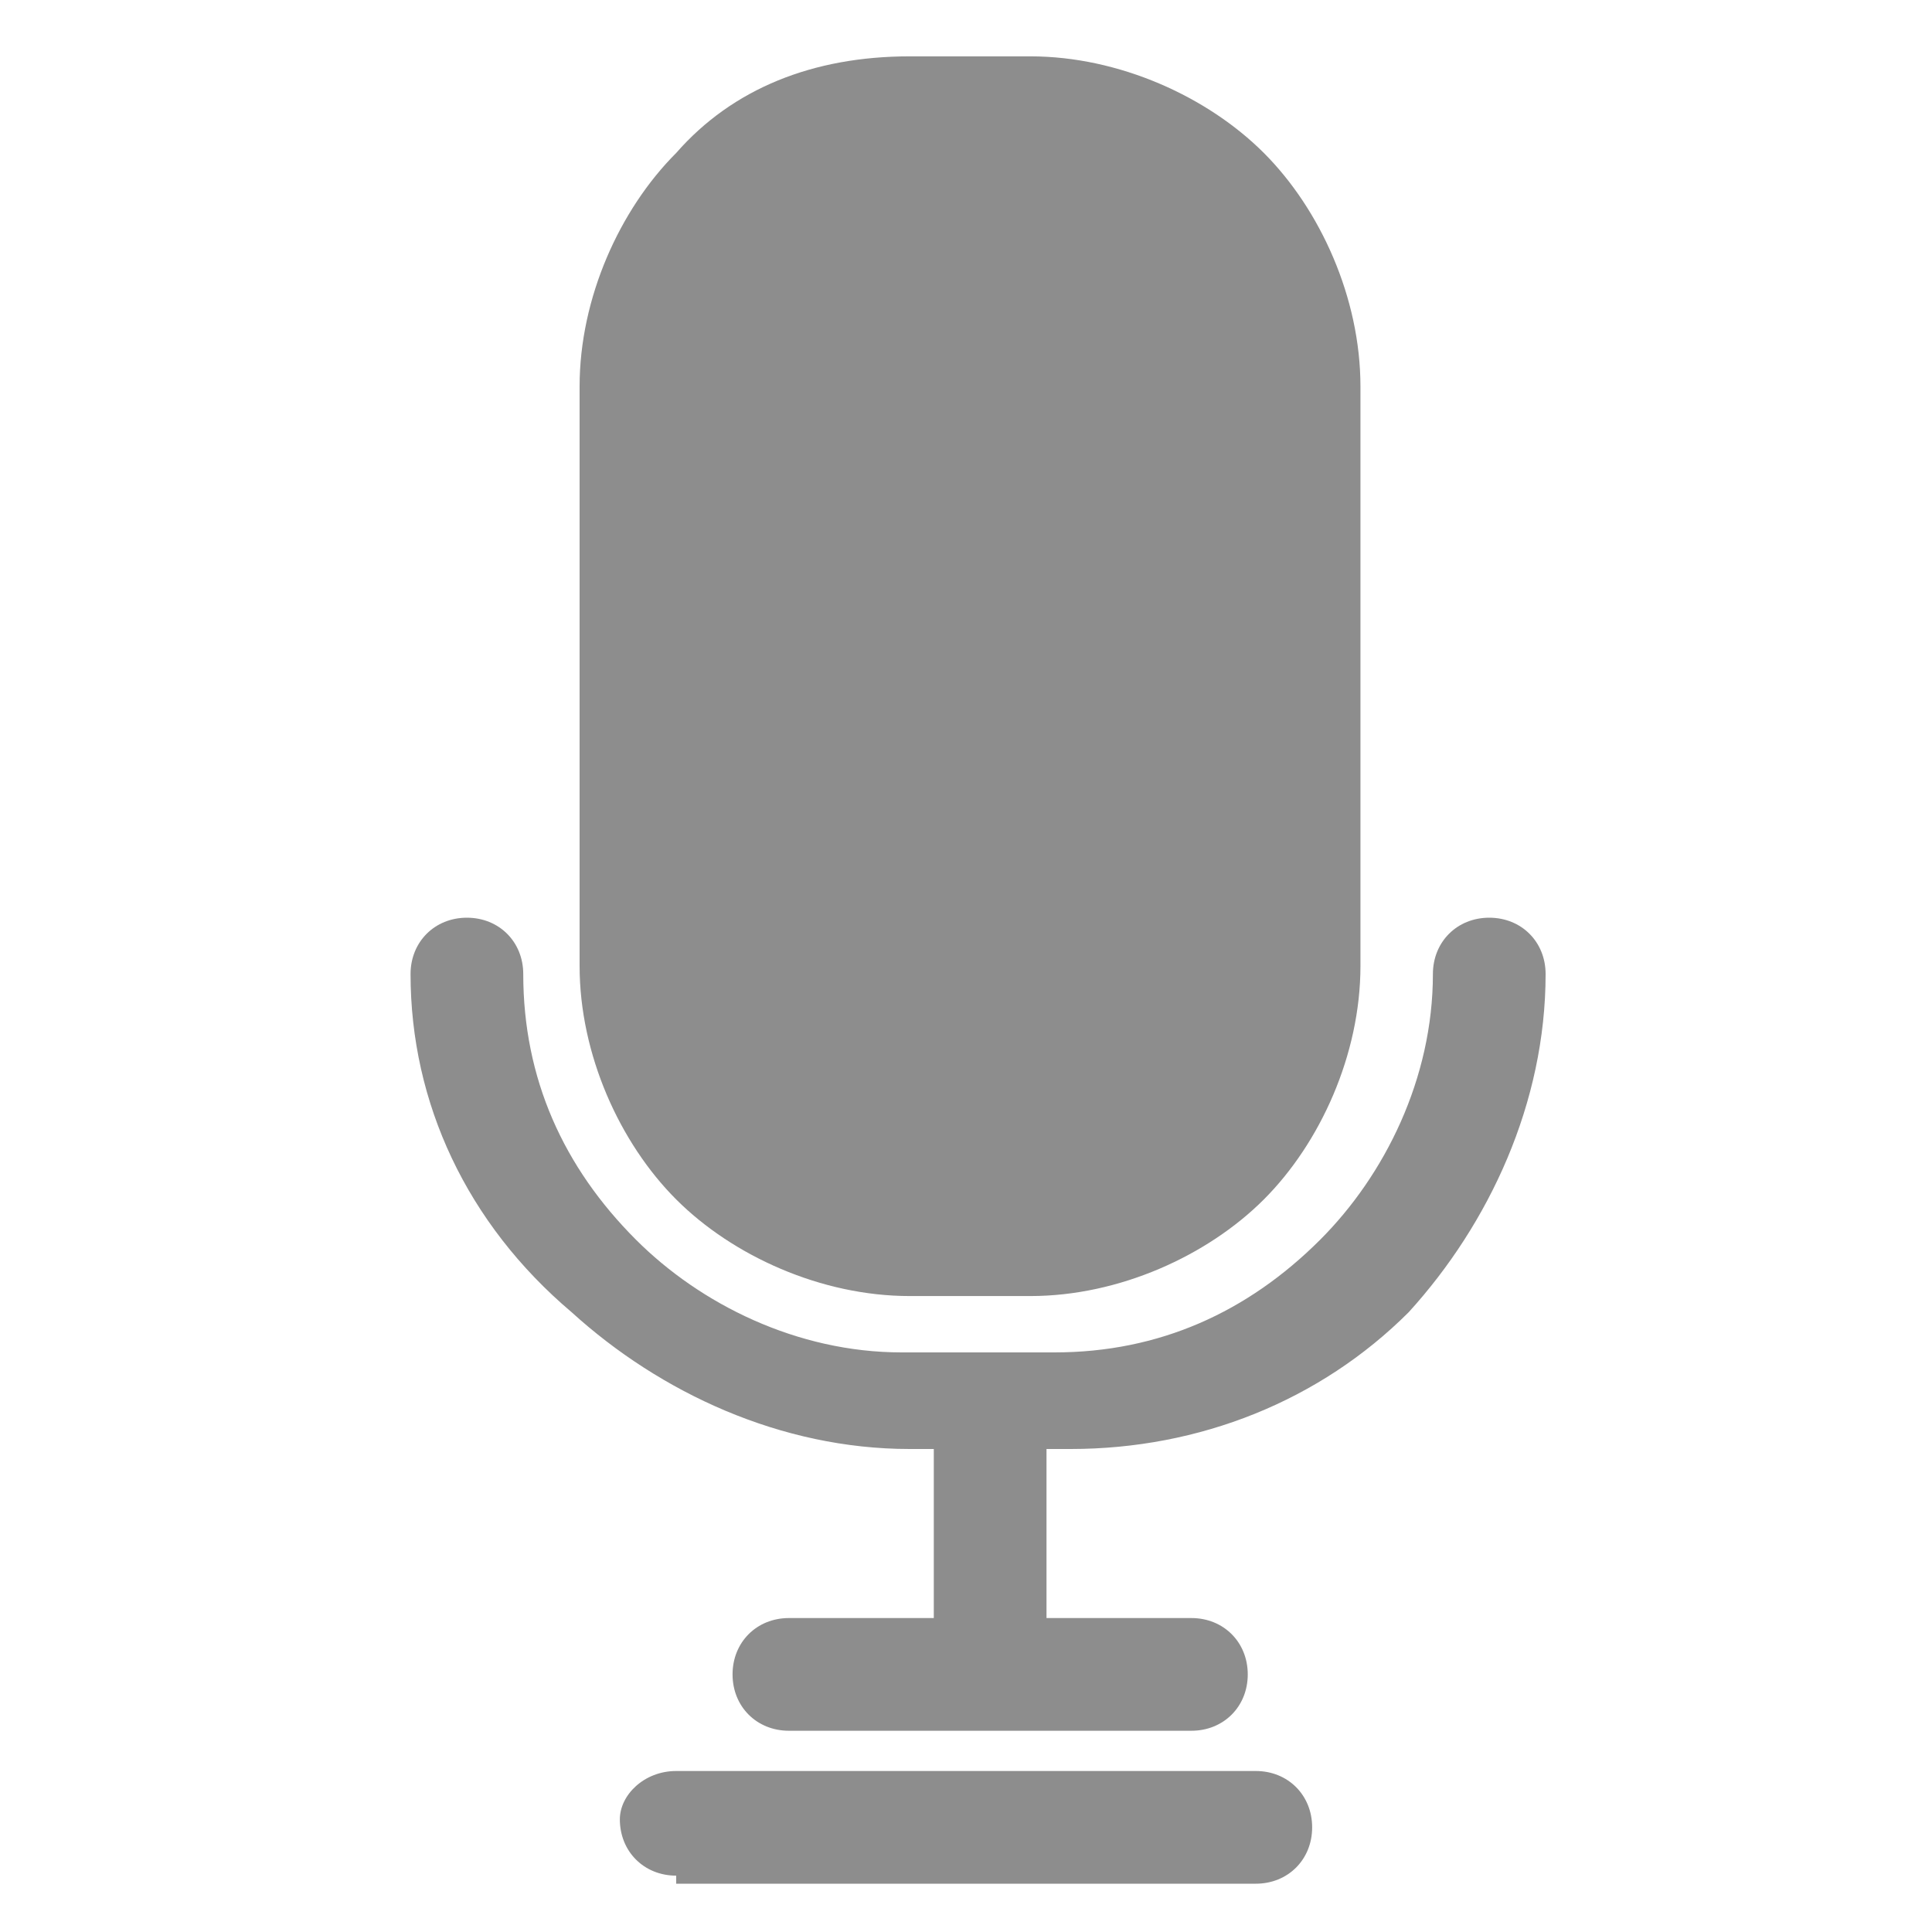
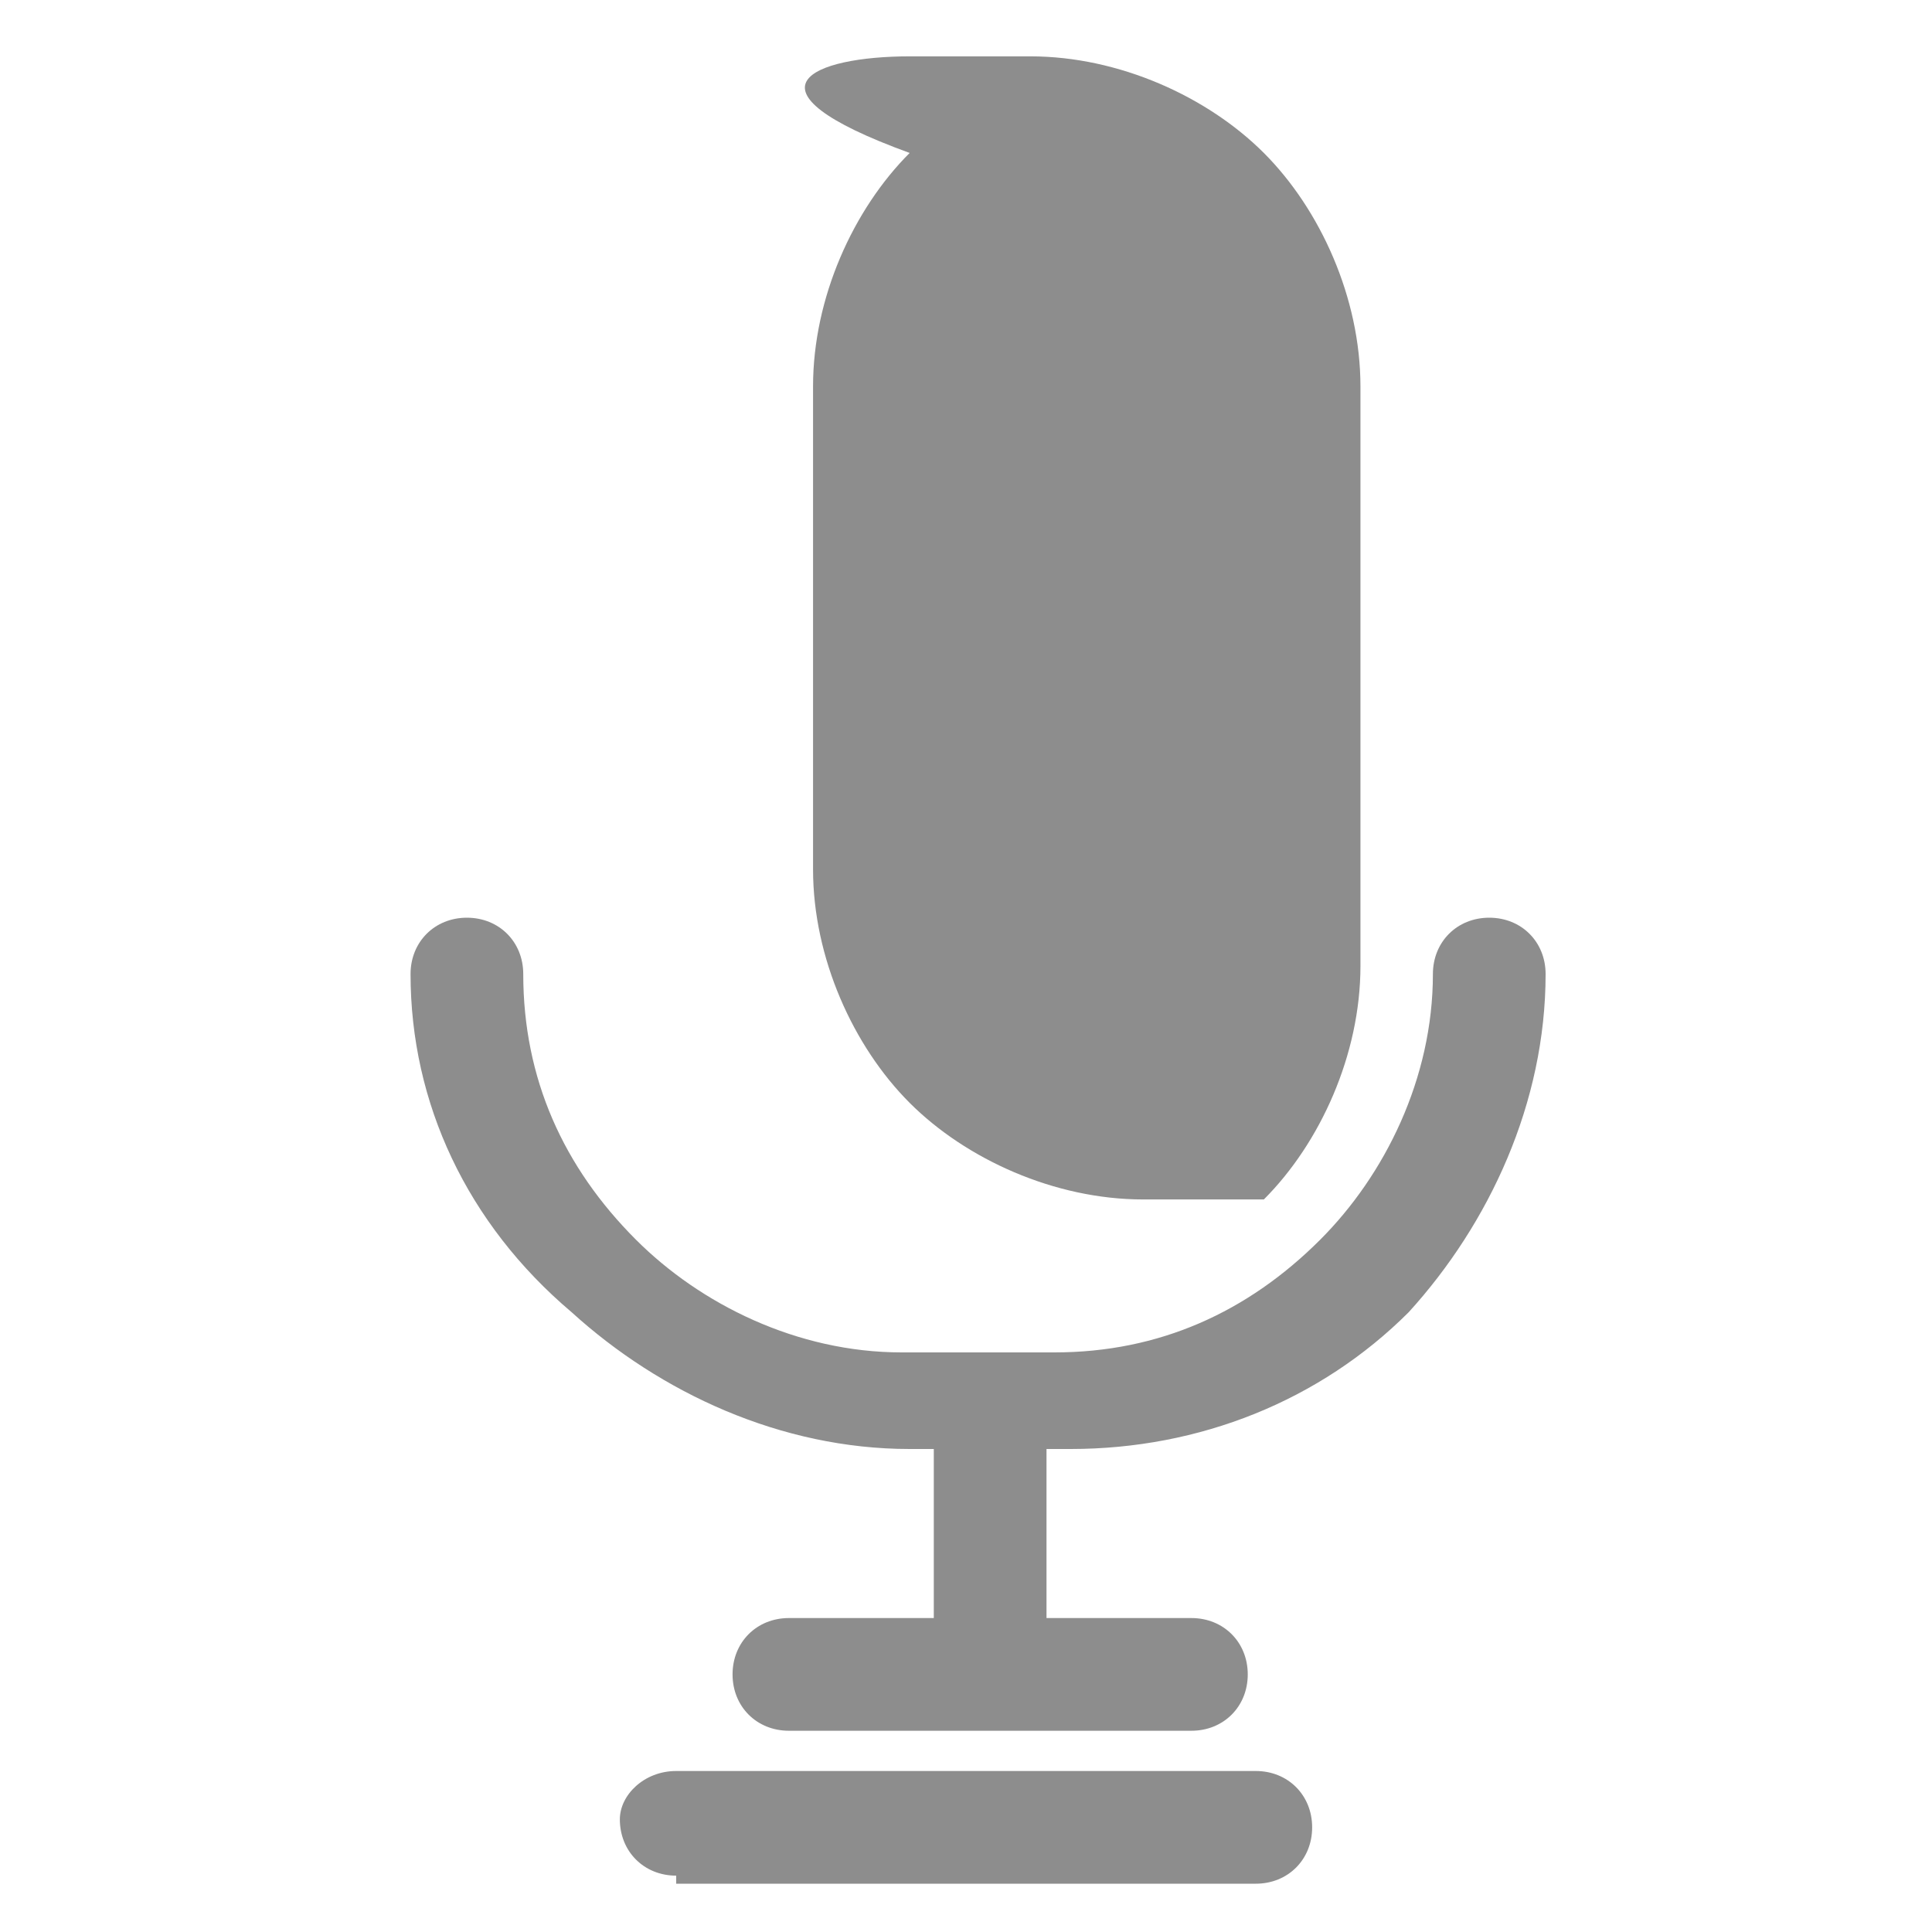
<svg xmlns="http://www.w3.org/2000/svg" version="1.1" id="Calque_1" x="0px" y="0px" viewBox="0 0 24 24" style="enable-background:new 0 0 24 24;" xml:space="preserve">
  <style type="text/css">
	.st0{fill:#8D8D8D;}
</style>
-   <path class="st0" d="M11.3,0.7h1.5c1.1,0,2.2,0.5,2.9,1.2c0.7,0.7,1.2,1.8,1.2,2.9V12c0,1.1-0.5,2.2-1.2,2.9  c-0.7,0.7-1.8,1.2-2.9,1.2h-1.5c-1.1,0-2.2-0.5-2.9-1.2c-0.7-0.7-1.2-1.8-1.2-2.9V4.8c0-1.1,0.5-2.2,1.2-2.9  C9.1,1.1,10.1,0.7,11.3,0.7z M8.4,23.3c-0.4,0-0.7-0.3-0.7-0.7C7.7,22.3,8,22,8.4,22h7.2c0.4,0,0.7,0.3,0.7,0.7  c0,0.4-0.3,0.7-0.7,0.7H8.4z M5.1,12.1c0-0.4,0.3-0.7,0.7-0.7c0.4,0,0.7,0.3,0.7,0.7c0,1.3,0.5,2.4,1.4,3.3c0.8,0.8,2,1.4,3.3,1.4  h1.9c1.3,0,2.4-0.5,3.3-1.4c0.8-0.8,1.4-2,1.4-3.3c0-0.4,0.3-0.7,0.7-0.7c0.4,0,0.7,0.3,0.7,0.7c0,1.6-0.7,3.1-1.7,4.2  c-1.1,1.1-2.6,1.7-4.2,1.7h-0.3v2.1h1.8c0.4,0,0.7,0.3,0.7,0.7c0,0.4-0.3,0.7-0.7,0.7h-5c-0.4,0-0.7-0.3-0.7-0.7  c0-0.4,0.3-0.7,0.7-0.7h1.8V18h-0.3c-1.6,0-3.1-0.7-4.2-1.7C5.8,15.2,5.1,13.7,5.1,12.1L5.1,12.1z" />
+   <path class="st0" d="M11.3,0.7h1.5c1.1,0,2.2,0.5,2.9,1.2c0.7,0.7,1.2,1.8,1.2,2.9V12c0,1.1-0.5,2.2-1.2,2.9  h-1.5c-1.1,0-2.2-0.5-2.9-1.2c-0.7-0.7-1.2-1.8-1.2-2.9V4.8c0-1.1,0.5-2.2,1.2-2.9  C9.1,1.1,10.1,0.7,11.3,0.7z M8.4,23.3c-0.4,0-0.7-0.3-0.7-0.7C7.7,22.3,8,22,8.4,22h7.2c0.4,0,0.7,0.3,0.7,0.7  c0,0.4-0.3,0.7-0.7,0.7H8.4z M5.1,12.1c0-0.4,0.3-0.7,0.7-0.7c0.4,0,0.7,0.3,0.7,0.7c0,1.3,0.5,2.4,1.4,3.3c0.8,0.8,2,1.4,3.3,1.4  h1.9c1.3,0,2.4-0.5,3.3-1.4c0.8-0.8,1.4-2,1.4-3.3c0-0.4,0.3-0.7,0.7-0.7c0.4,0,0.7,0.3,0.7,0.7c0,1.6-0.7,3.1-1.7,4.2  c-1.1,1.1-2.6,1.7-4.2,1.7h-0.3v2.1h1.8c0.4,0,0.7,0.3,0.7,0.7c0,0.4-0.3,0.7-0.7,0.7h-5c-0.4,0-0.7-0.3-0.7-0.7  c0-0.4,0.3-0.7,0.7-0.7h1.8V18h-0.3c-1.6,0-3.1-0.7-4.2-1.7C5.8,15.2,5.1,13.7,5.1,12.1L5.1,12.1z" />
</svg>